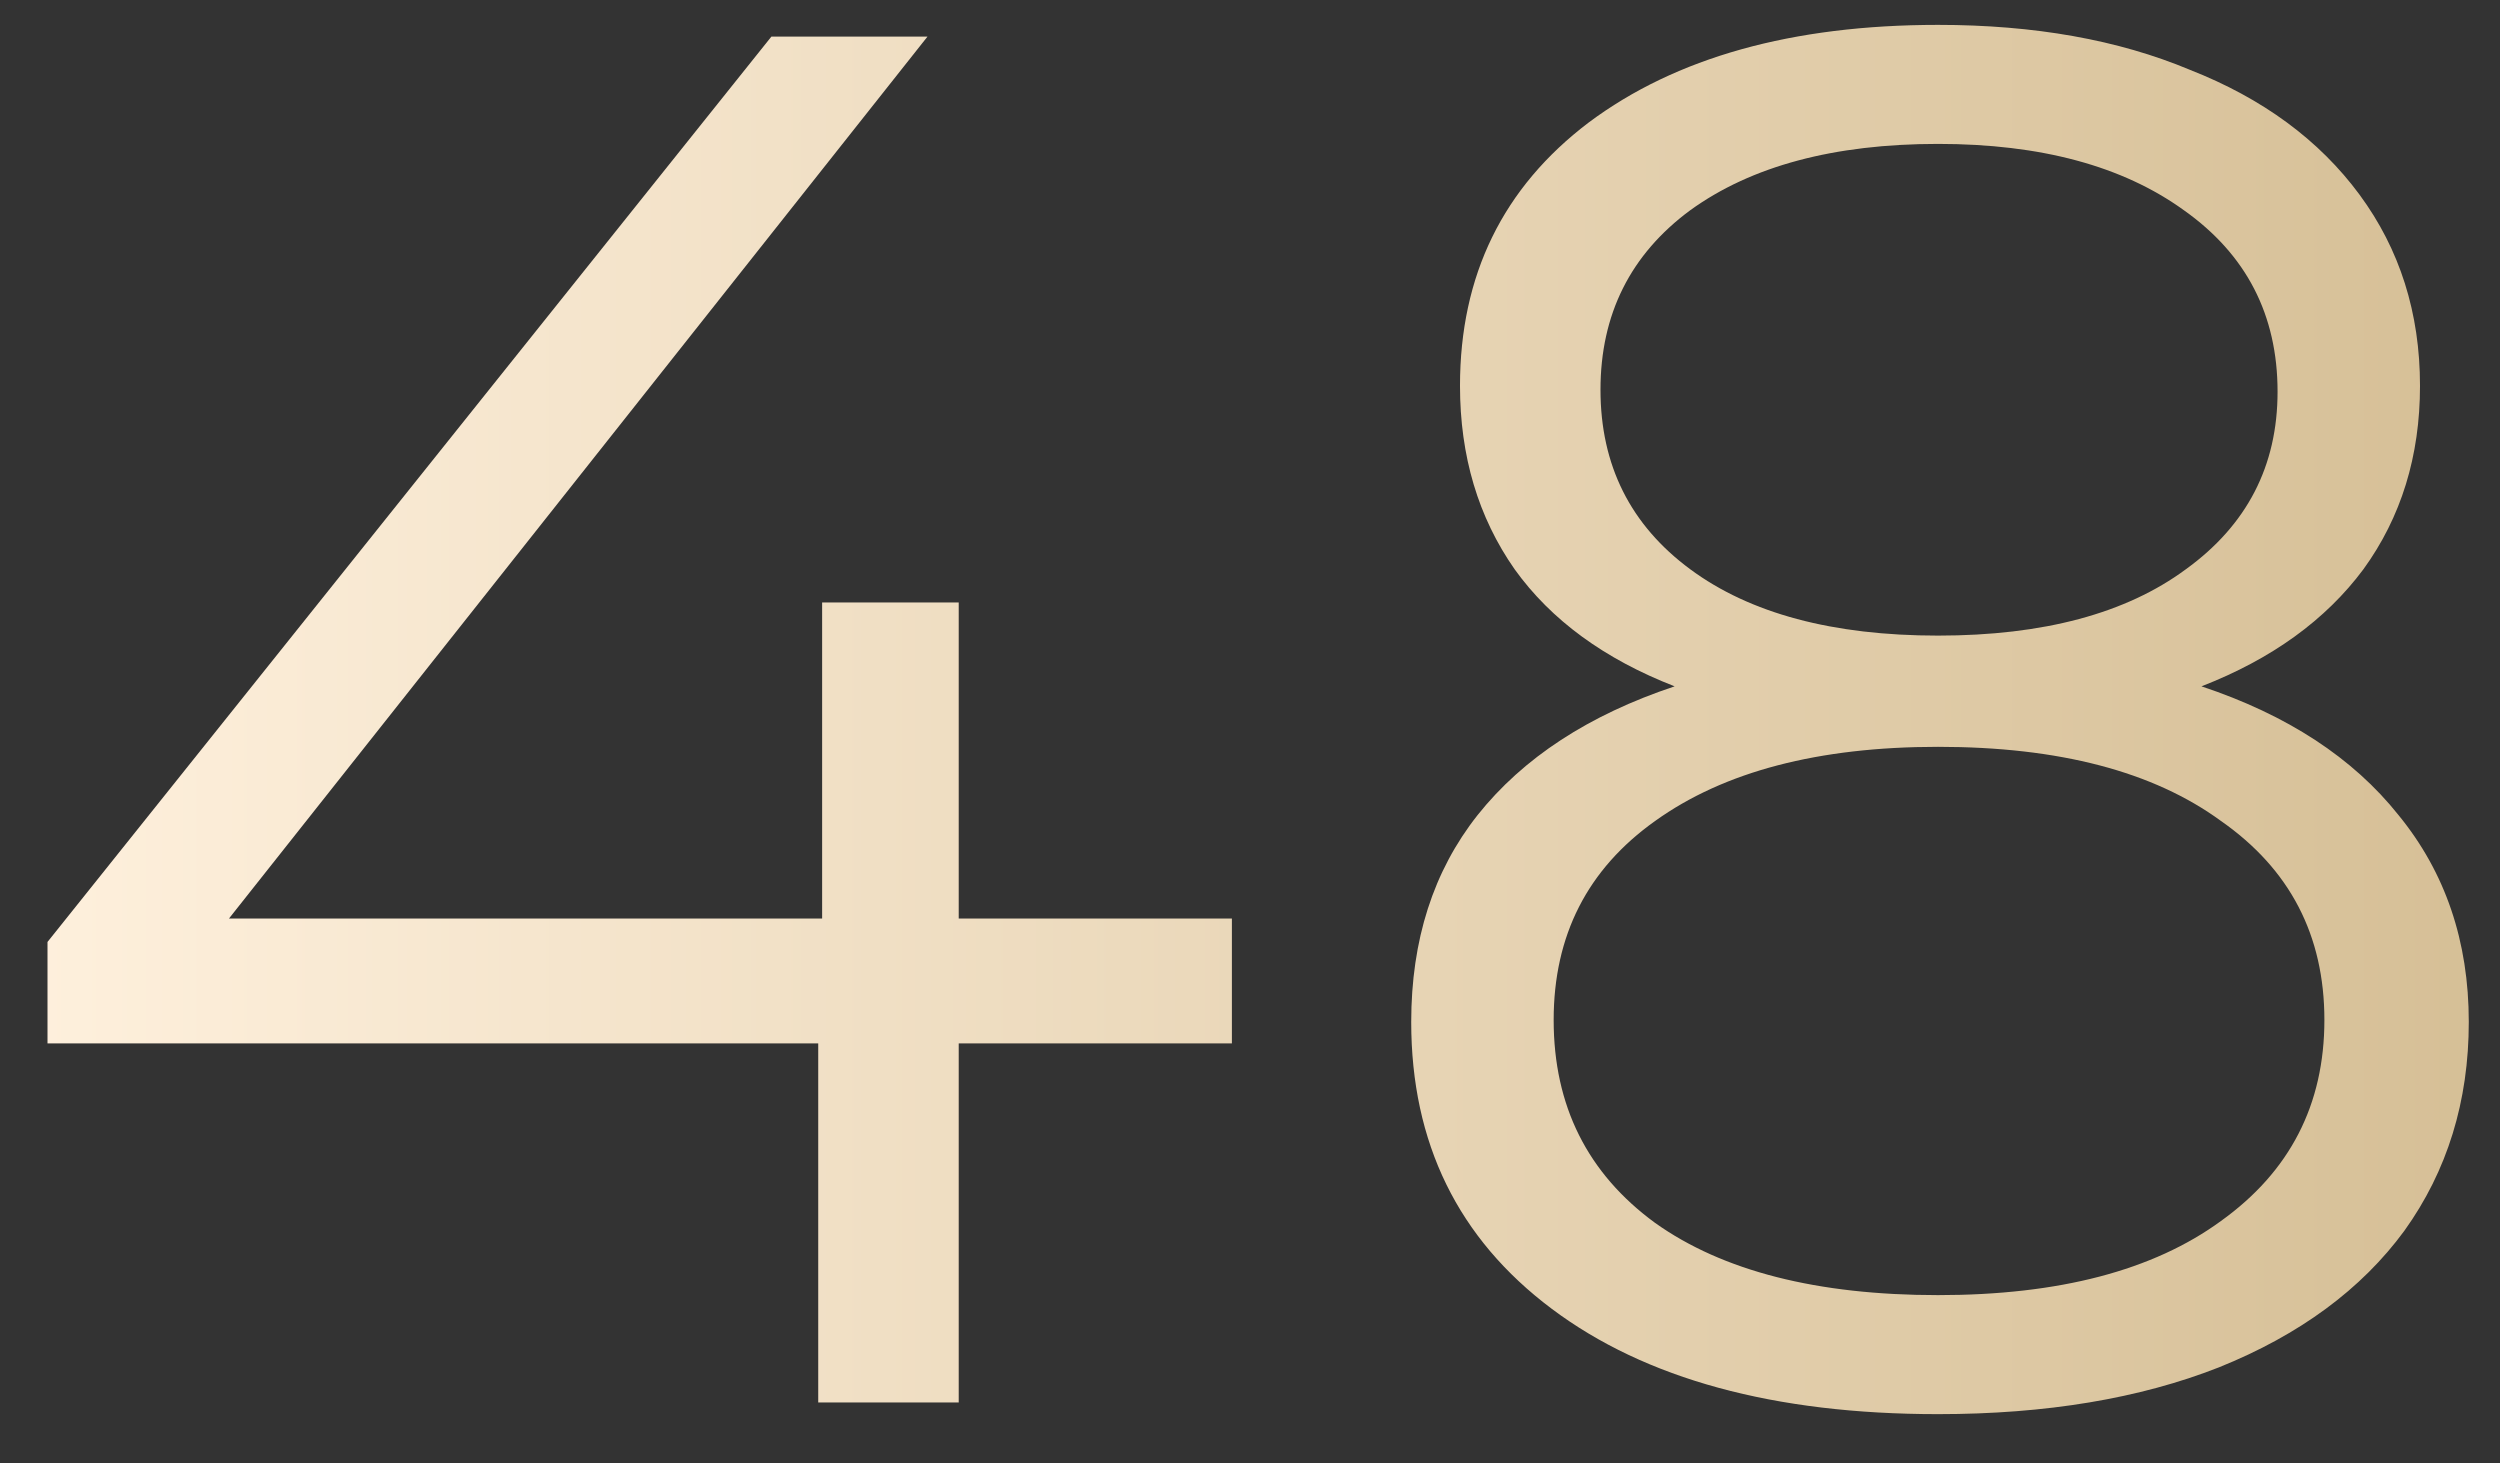
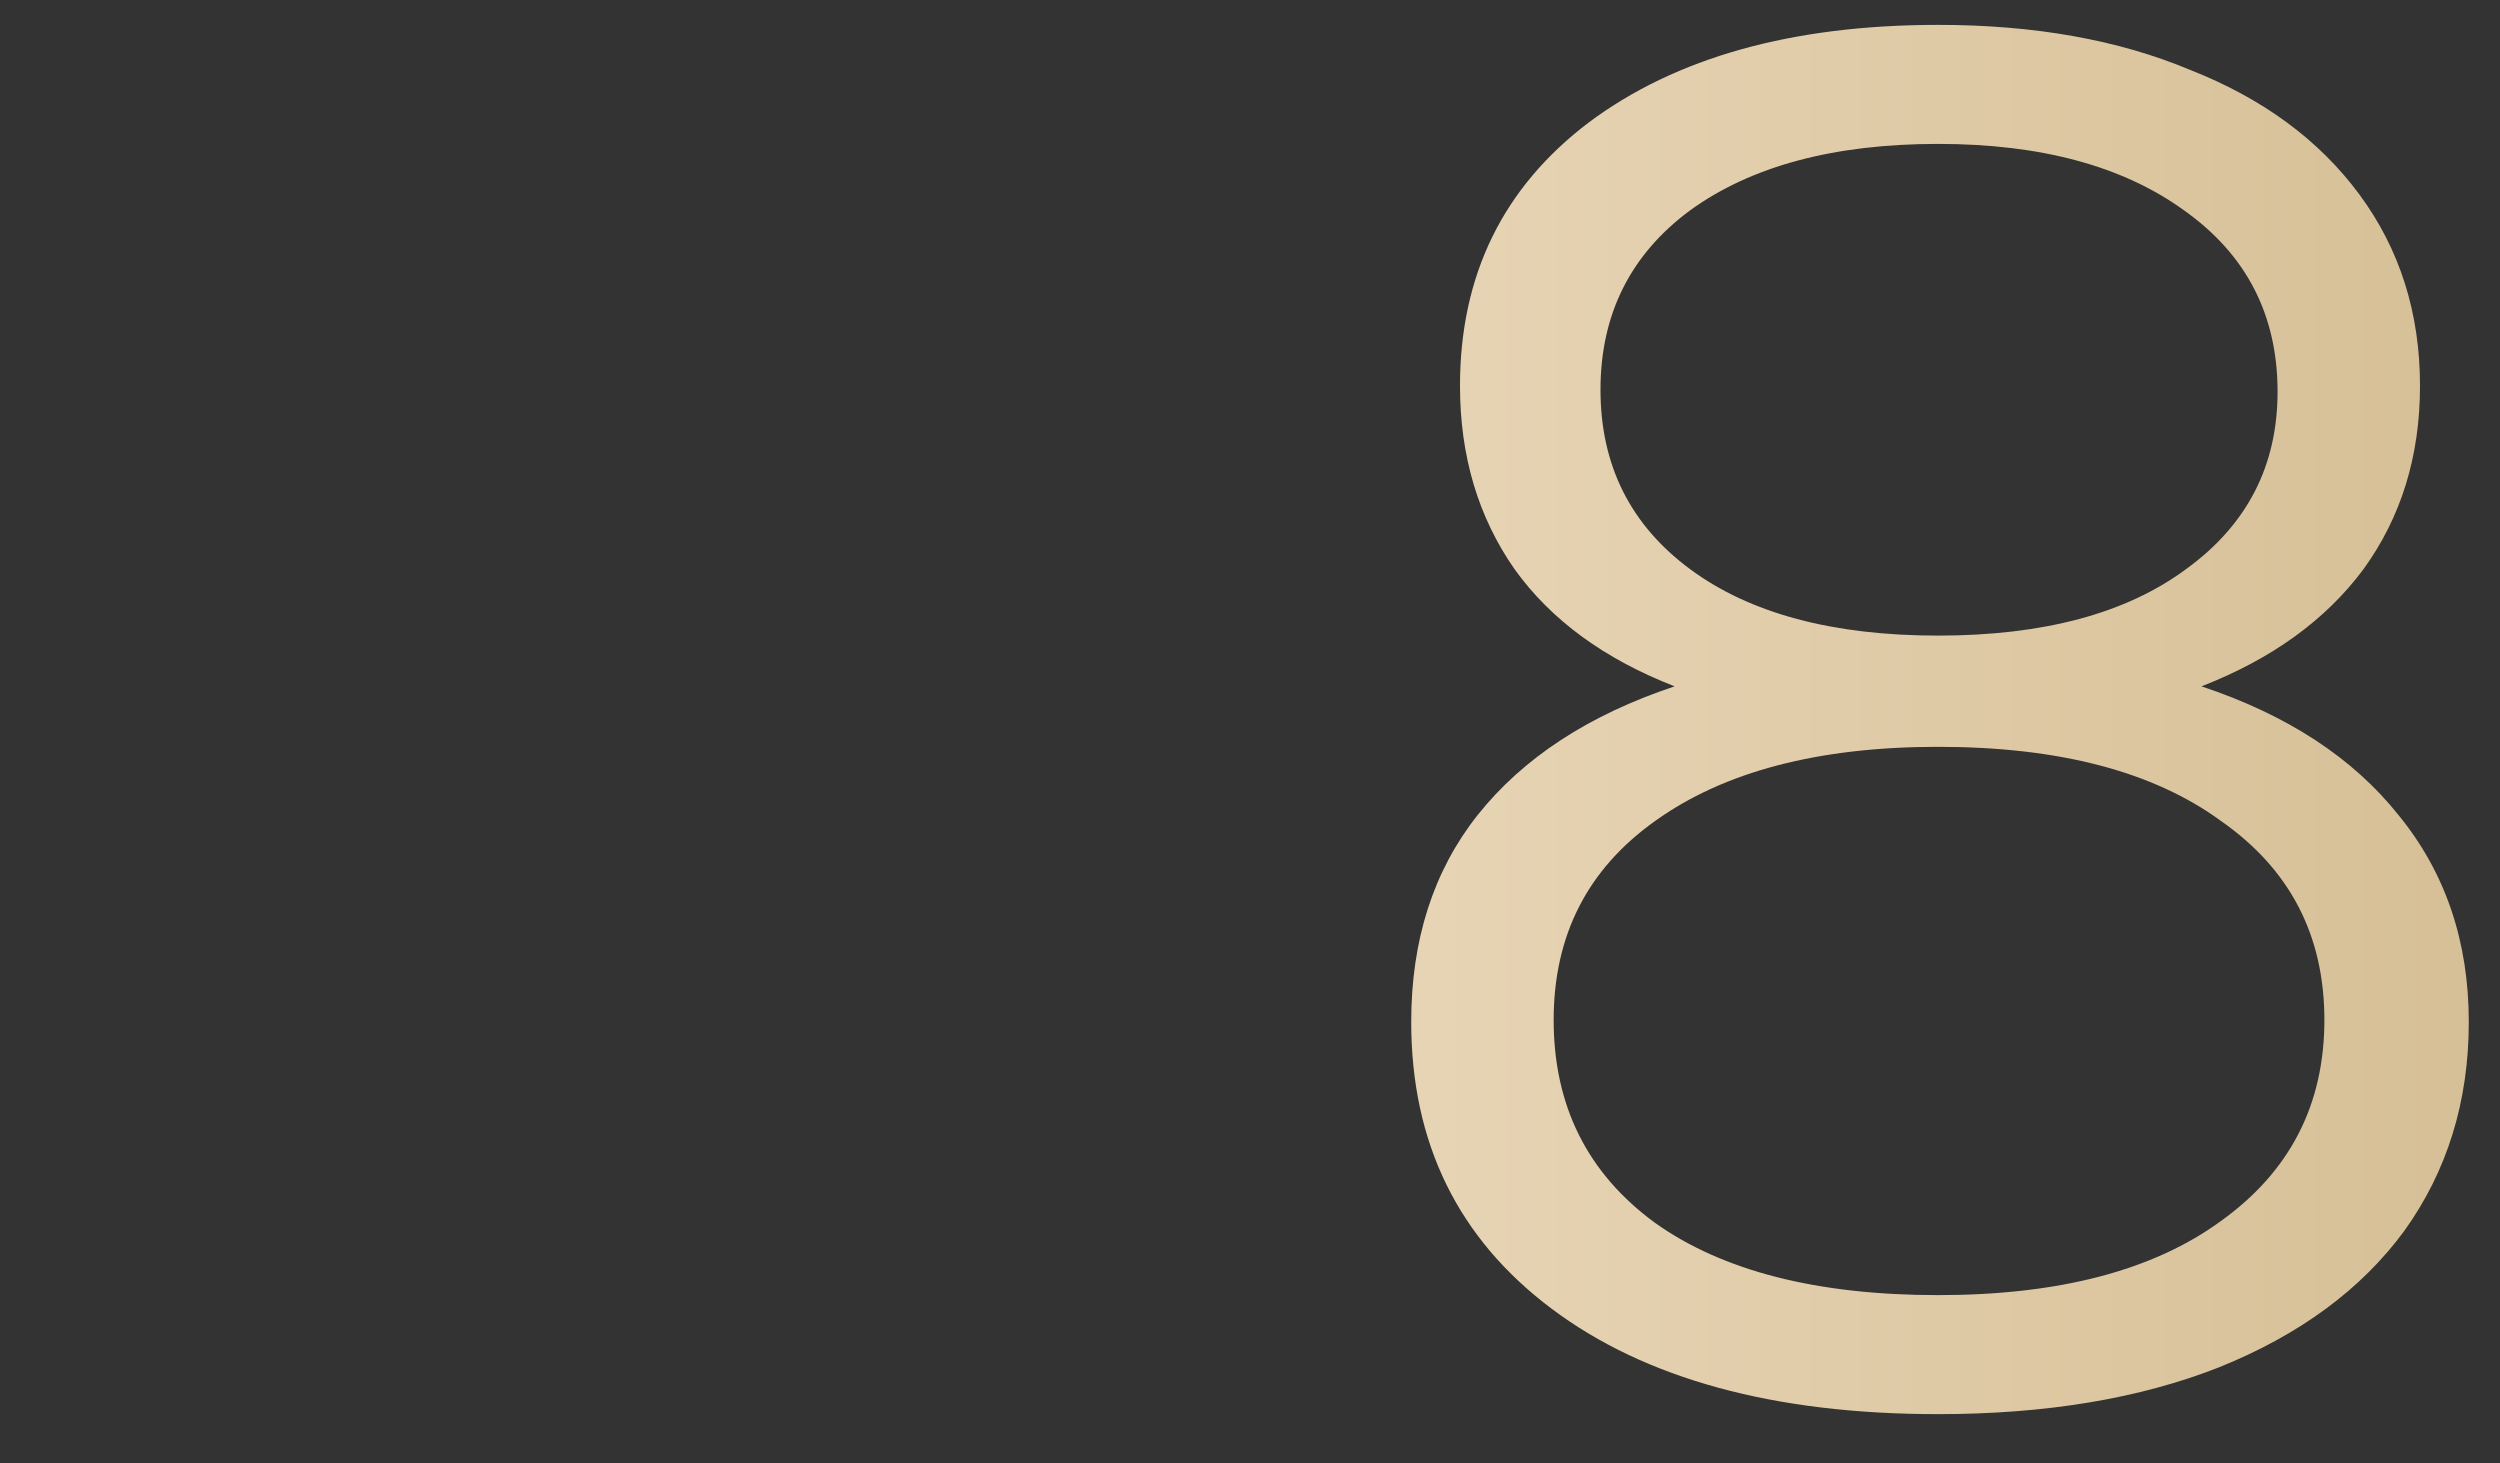
<svg xmlns="http://www.w3.org/2000/svg" width="41" height="24" viewBox="0 0 41 24" fill="none">
  <rect x="0" y="0" width="41" height="24" fill="#333333" stroke="none" />
-   <path d="M20.203 17.112H15.723V23H13.419V17.112H0.779V15.448L12.651 0.6H15.211L3.755 15.064H13.483V9.88H15.723V15.064H20.203V17.112Z" fill="url(#paint0_linear_1103_7)" />
  <path d="M36.104 11.256C37.512 11.725 38.589 12.429 39.336 13.368C40.104 14.307 40.488 15.437 40.488 16.76C40.488 18.061 40.136 19.203 39.432 20.184C38.728 21.144 37.715 21.891 36.392 22.424C35.091 22.936 33.555 23.192 31.784 23.192C29.096 23.192 26.984 22.616 25.448 21.464C23.912 20.312 23.144 18.744 23.144 16.76C23.144 15.416 23.507 14.285 24.232 13.368C24.979 12.429 26.056 11.725 27.464 11.256C26.312 10.808 25.437 10.168 24.84 9.336C24.243 8.483 23.944 7.48 23.944 6.328C23.944 4.515 24.648 3.075 26.056 2.008C27.485 0.941 29.395 0.408 31.784 0.408C33.363 0.408 34.739 0.653 35.912 1.144C37.107 1.613 38.035 2.296 38.696 3.192C39.357 4.088 39.688 5.133 39.688 6.328C39.688 7.48 39.379 8.483 38.76 9.336C38.141 10.168 37.256 10.808 36.104 11.256ZM26.248 6.392C26.248 7.629 26.739 8.611 27.72 9.336C28.701 10.061 30.056 10.424 31.784 10.424C33.512 10.424 34.867 10.061 35.848 9.336C36.851 8.611 37.352 7.64 37.352 6.424C37.352 5.165 36.84 4.173 35.816 3.448C34.813 2.723 33.469 2.36 31.784 2.36C30.077 2.36 28.723 2.723 27.72 3.448C26.739 4.173 26.248 5.155 26.248 6.392ZM31.784 21.24C33.768 21.24 35.315 20.835 36.424 20.024C37.555 19.213 38.12 18.115 38.12 16.728C38.12 15.341 37.555 14.253 36.424 13.464C35.315 12.653 33.768 12.248 31.784 12.248C29.821 12.248 28.275 12.653 27.144 13.464C26.035 14.253 25.48 15.341 25.48 16.728C25.48 18.136 26.035 19.245 27.144 20.056C28.253 20.845 29.8 21.24 31.784 21.24Z" fill="url(#paint1_linear_1103_7)" />
  <defs>
    <linearGradient id="paint0_linear_1103_7" x1="42.5" y1="12" x2="-0.5" y2="12" gradientUnits="userSpaceOnUse">
      <stop stop-color="#D4BD93" />
      <stop offset="1" stop-color="#FFF1DE" />
    </linearGradient>
    <linearGradient id="paint1_linear_1103_7" x1="42.5" y1="12" x2="-0.5" y2="12" gradientUnits="userSpaceOnUse">
      <stop stop-color="#D4BD93" />
      <stop offset="1" stop-color="#FFF1DE" />
    </linearGradient>
  </defs>
</svg>